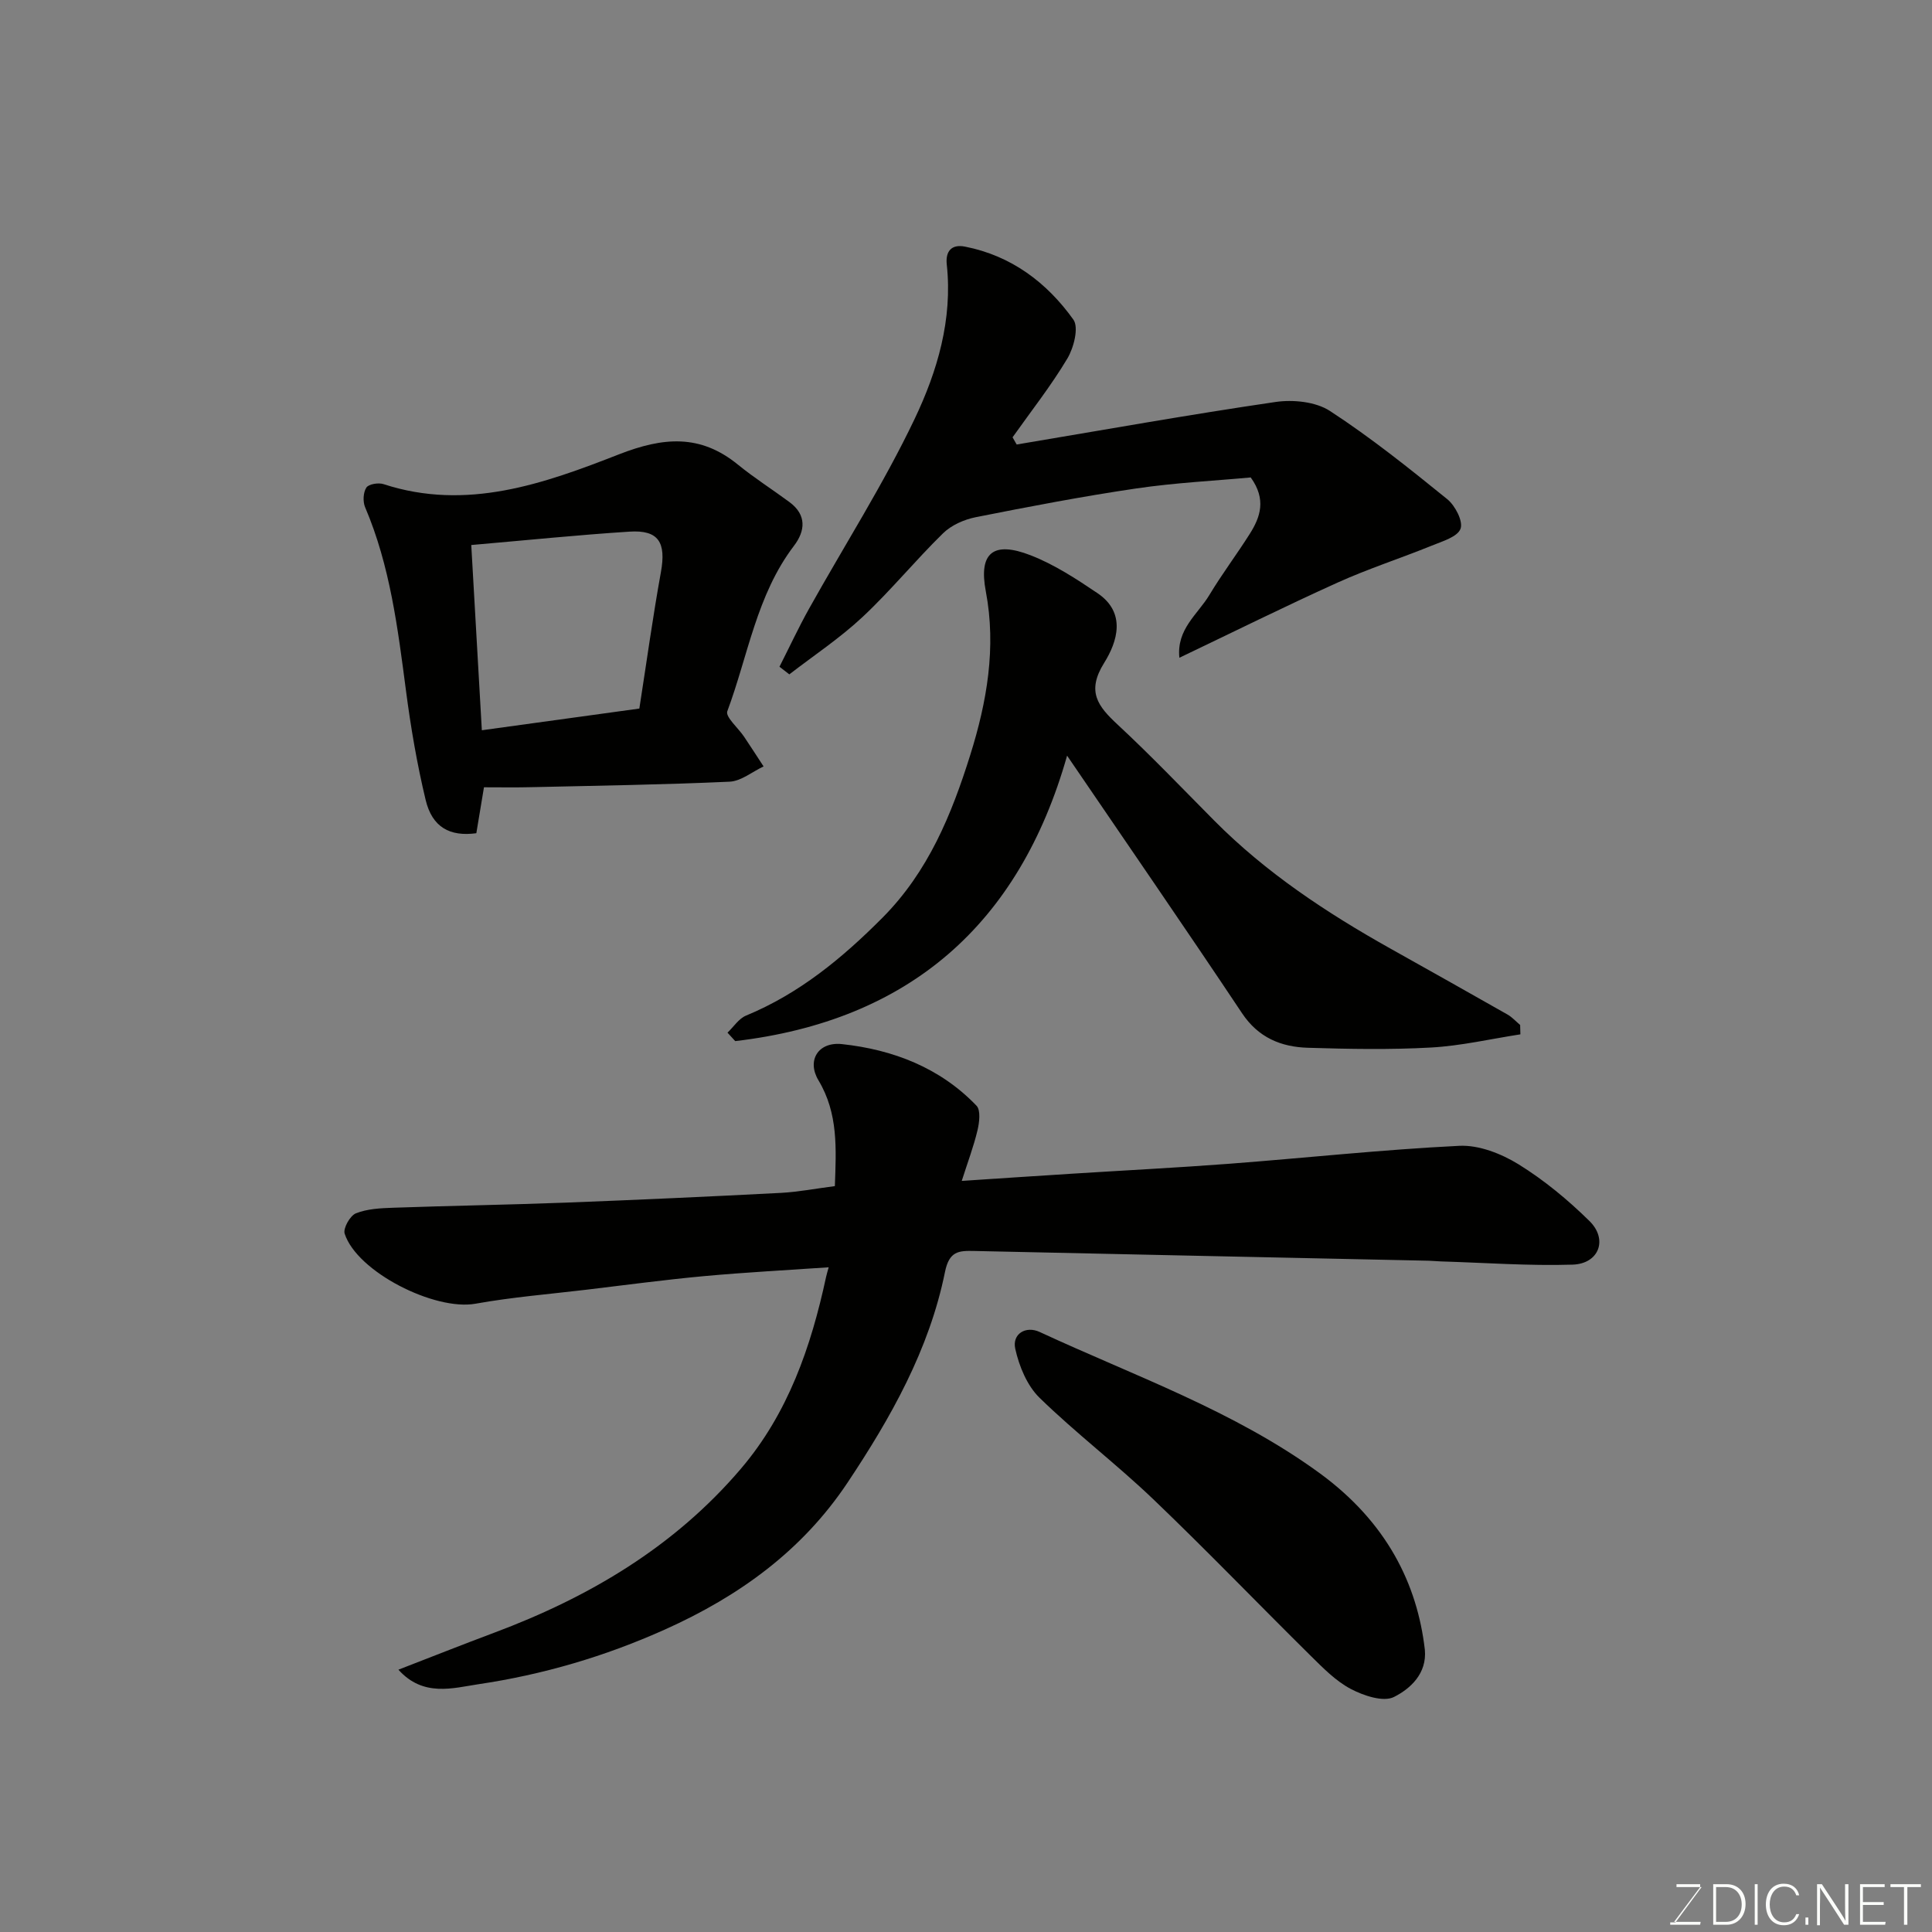
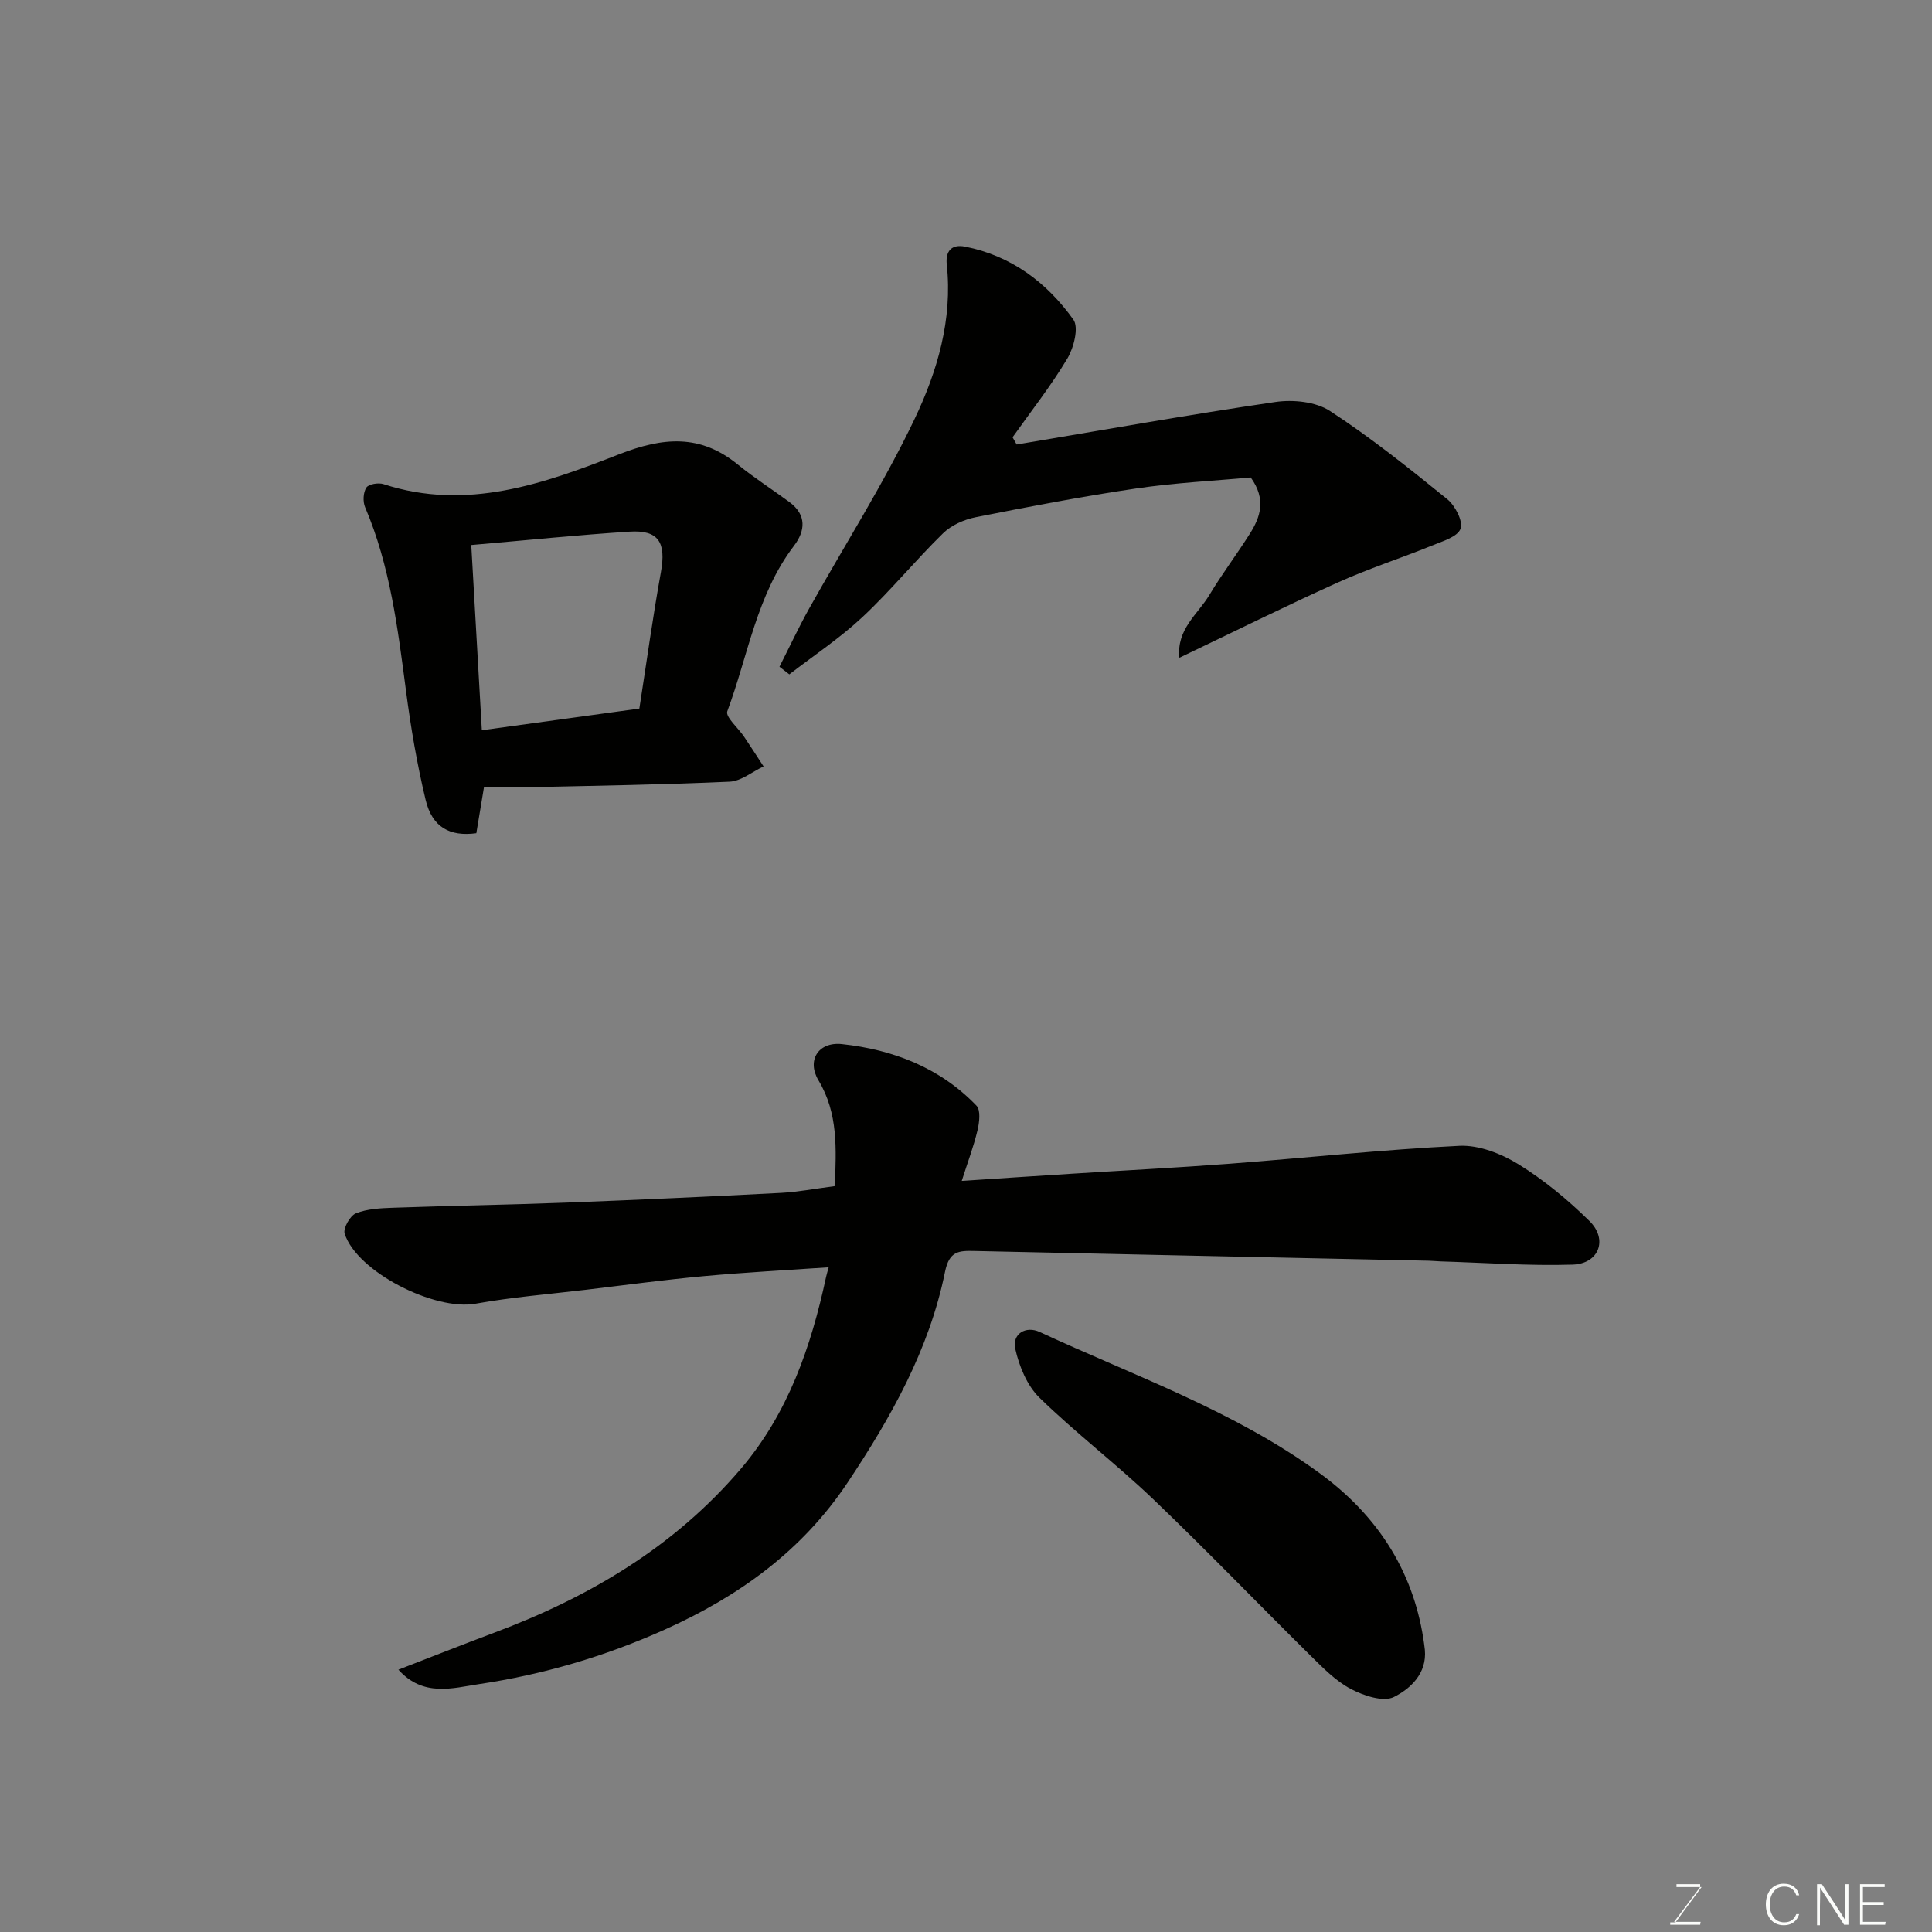
<svg xmlns="http://www.w3.org/2000/svg" enable-background="new 0 0 400 400" viewBox="0 0 400 400">
  <rect x="0" y="0" width="400" height="400" fill="#808080" stroke="none" />
  <path d="m172.85 245.57c.27-7.73.73-15.01-3.39-21.89-2.48-4.13-.05-8.03 4.85-7.51 10.58 1.14 20.32 4.88 27.87 12.76.89.93.59 3.46.2 5.09-.8 3.37-2.04 6.63-3.26 10.47 8.39-.55 15.55-1.03 22.71-1.48 10.86-.69 21.74-1.24 32.59-2.06 15.91-1.21 31.79-2.94 47.71-3.72 4.05-.2 8.68 1.62 12.24 3.81 5.31 3.28 10.25 7.37 14.71 11.76 3.88 3.82 1.97 8.86-3.5 9.03-9.09.28-18.2-.4-27.31-.67-.83-.03-1.65-.12-2.48-.14-31.36-.67-62.72-1.33-94.08-2.02-3.19-.07-5.18 0-6.06 4.34-3.25 16.07-11.22 30.19-20.2 43.66-9.34 14-22.33 23.43-37.73 30.35-12.5 5.62-25.37 9.38-38.73 11.36-5.14.77-11.38 2.71-16.5-3.02 6.9-2.67 13.32-5.22 19.79-7.64 19.68-7.36 37.34-17.79 51.12-33.97 9.77-11.47 14.52-25.24 17.63-39.7.14-.64.34-1.27.54-2-8.58.59-17.22 1.04-25.82 1.83-8.15.75-16.28 1.85-24.41 2.82-7.64.91-15.33 1.53-22.9 2.89-8.44 1.51-24.52-6.58-27.08-14.5-.36-1.1 1.12-3.73 2.32-4.21 2.35-.94 5.1-1.07 7.69-1.16 11.93-.42 23.86-.61 35.79-1.06 14.87-.57 29.73-1.25 44.59-2.02 3.59-.2 7.14-.89 11.1-1.4z" fill="#010100" />
-   <path d="m314.78 214.15c-6.17.95-12.32 2.39-18.53 2.73-8.47.47-16.99.31-25.47.05-5.55-.17-10.26-2.09-13.64-7.17-11.84-17.76-23.97-35.33-36.21-53.31-9.92 35-32.8 54.89-68.71 59.1-.53-.58-1.07-1.17-1.6-1.75 1.27-1.2 2.33-2.91 3.84-3.53 11.02-4.56 19.88-11.86 28.24-20.26 9.51-9.56 14.33-21.42 18.19-33.73 3.43-10.94 5.42-22.21 3.21-33.86-1.51-7.95 1.51-10.48 9.29-7.45 4.89 1.9 9.43 4.87 13.82 7.83 6.03 4.06 4.13 10.07 1.39 14.45-3.69 5.91-1.32 8.95 2.79 12.77 6.88 6.39 13.37 13.19 19.99 19.86 10.71 10.8 23.24 19.08 36.43 26.48 8.11 4.54 16.21 9.09 24.29 13.68.97.55 1.76 1.44 2.63 2.17.02.65.04 1.3.05 1.94z" fill="#010100" />
  <path d="m210.49 92.03c17.85-2.99 35.66-6.18 53.56-8.8 3.66-.54 8.35-.07 11.31 1.86 8.47 5.52 16.41 11.88 24.28 18.26 1.64 1.33 3.32 4.58 2.75 6.12-.62 1.68-3.75 2.6-5.94 3.49-6.47 2.63-13.15 4.78-19.5 7.65-10.85 4.9-21.53 10.2-32.77 15.57-.63-5.92 3.82-9.01 6.2-12.98 2.6-4.33 5.66-8.38 8.36-12.65 2.2-3.47 3.49-7.15.21-11.7-7.44.69-15.63 1.09-23.71 2.28-11.13 1.64-22.19 3.76-33.22 5.95-2.41.48-5.06 1.65-6.78 3.34-5.73 5.6-10.83 11.87-16.67 17.33-4.67 4.37-10.07 7.95-15.15 11.87-.68-.53-1.36-1.05-2.04-1.58 2.03-3.99 3.92-8.06 6.1-11.97 7.32-13.11 15.44-25.82 21.89-39.35 4.69-9.84 7.88-20.58 6.65-31.94-.3-2.76.97-4.27 3.77-3.72 9.58 1.88 16.94 7.42 22.44 15.11 1.16 1.62.09 5.82-1.24 8.05-3.39 5.68-7.52 10.91-11.35 16.32.28.52.56 1.01.85 1.49z" fill="#010100" />
  <path d="m100.2 163c-.46 2.77-1.02 6.14-1.58 9.51-5.49.74-9.14-1.23-10.5-6.91-1.78-7.42-3.07-14.99-4.06-22.56-1.7-12.94-3.28-25.86-8.47-38.03-.49-1.16-.4-3.05.26-4.06.47-.73 2.49-1.06 3.54-.72 17.22 5.63 33.23-.09 48.75-6.16 9.17-3.58 16.83-4.24 24.63 2.12 3.41 2.78 7.15 5.15 10.69 7.77 3.59 2.66 3.27 5.97.91 9.06-7.73 10.16-9.49 22.72-13.79 34.24-.43 1.16 2.26 3.46 3.47 5.26 1.37 2.04 2.7 4.11 4.04 6.16-2.34 1.1-4.65 3.05-7.04 3.16-13.58.62-27.18.82-40.77 1.13-3.29.09-6.6.03-10.08.03zm-2.63-50.16c.71 12.48 1.44 25.21 2.19 38.35 11.68-1.61 22.43-3.09 32.61-4.49 1.53-9.82 2.8-19.06 4.46-28.22 1.12-6.17-.46-8.8-6.5-8.41-10.5.67-20.99 1.75-32.76 2.77z" fill="#010100" />
  <path d="m295 341.56c.46 4.93-3 8.07-6.39 9.78-2.2 1.11-6.3-.27-8.96-1.67-3.12-1.65-5.75-4.36-8.32-6.89-10.89-10.76-21.5-21.8-32.56-32.38-7.6-7.27-16.02-13.67-23.55-21.01-2.57-2.51-4.22-6.52-5.02-10.13-.69-3.1 2.18-4.82 5.05-3.49 19.6 9.1 40.14 16.26 57.88 29.17 14.03 10.21 20.31 23.08 21.87 36.62z" fill="#010100" />
  <g fill="#fbfcfa">
    <path d="m346.9 398 5.4-7.3h-5.2v-.6h4.9v.6l-5.4 7.2h5.5l-.1.6h-6.2v-.5z" />
-     <path d="m354.7 390.1h2.8c2.3 0 3.9 1.6 3.9 4.1s-1.6 4.3-3.9 4.3h-2.8zm.6 7.8h2c2.2 0 3.3-1.6 3.3-3.6 0-1.8-1-3.6-3.3-3.6h-2z" />
-     <path d="m363.9 390.1v8.4h-.6v-8.4z" />
    <path d="m372.5 396.3c-.4 1.3-1.4 2.3-3.2 2.3-2.4 0-3.7-1.9-3.7-4.3 0-2.3 1.2-4.3 3.7-4.3 1.8 0 2.9 1 3.2 2.4h-.6c-.4-1.1-1.1-1.8-2.5-1.8-2.1 0-3 1.9-3 3.7s.9 3.7 3 3.7c1.4 0 2.1-.7 2.5-1.7z" />
-     <path d="m373.8 398.5v-1.5h.6v1.5z" />
    <path d="m376.2 398.5v-8.4h1c1.3 2 4.4 6.6 4.9 7.6-.1-1.2-.1-2.4-.1-3.8v-3.8h.7v8.4h-.9c-1.2-1.9-4.4-6.8-5-7.7.1 1.1 0 2.3 0 3.9v3.9h-.6z" />
    <path d="m390 394.4h-4.3v3.5h4.7l-.1.6h-5.2v-8.4h5.1v.6h-4.5v3.1h4.3z" />
-     <path d="m394.2 390.7h-2.8v-.6h6.3v.6h-2.8v7.8h-.7z" />
  </g>
</svg>